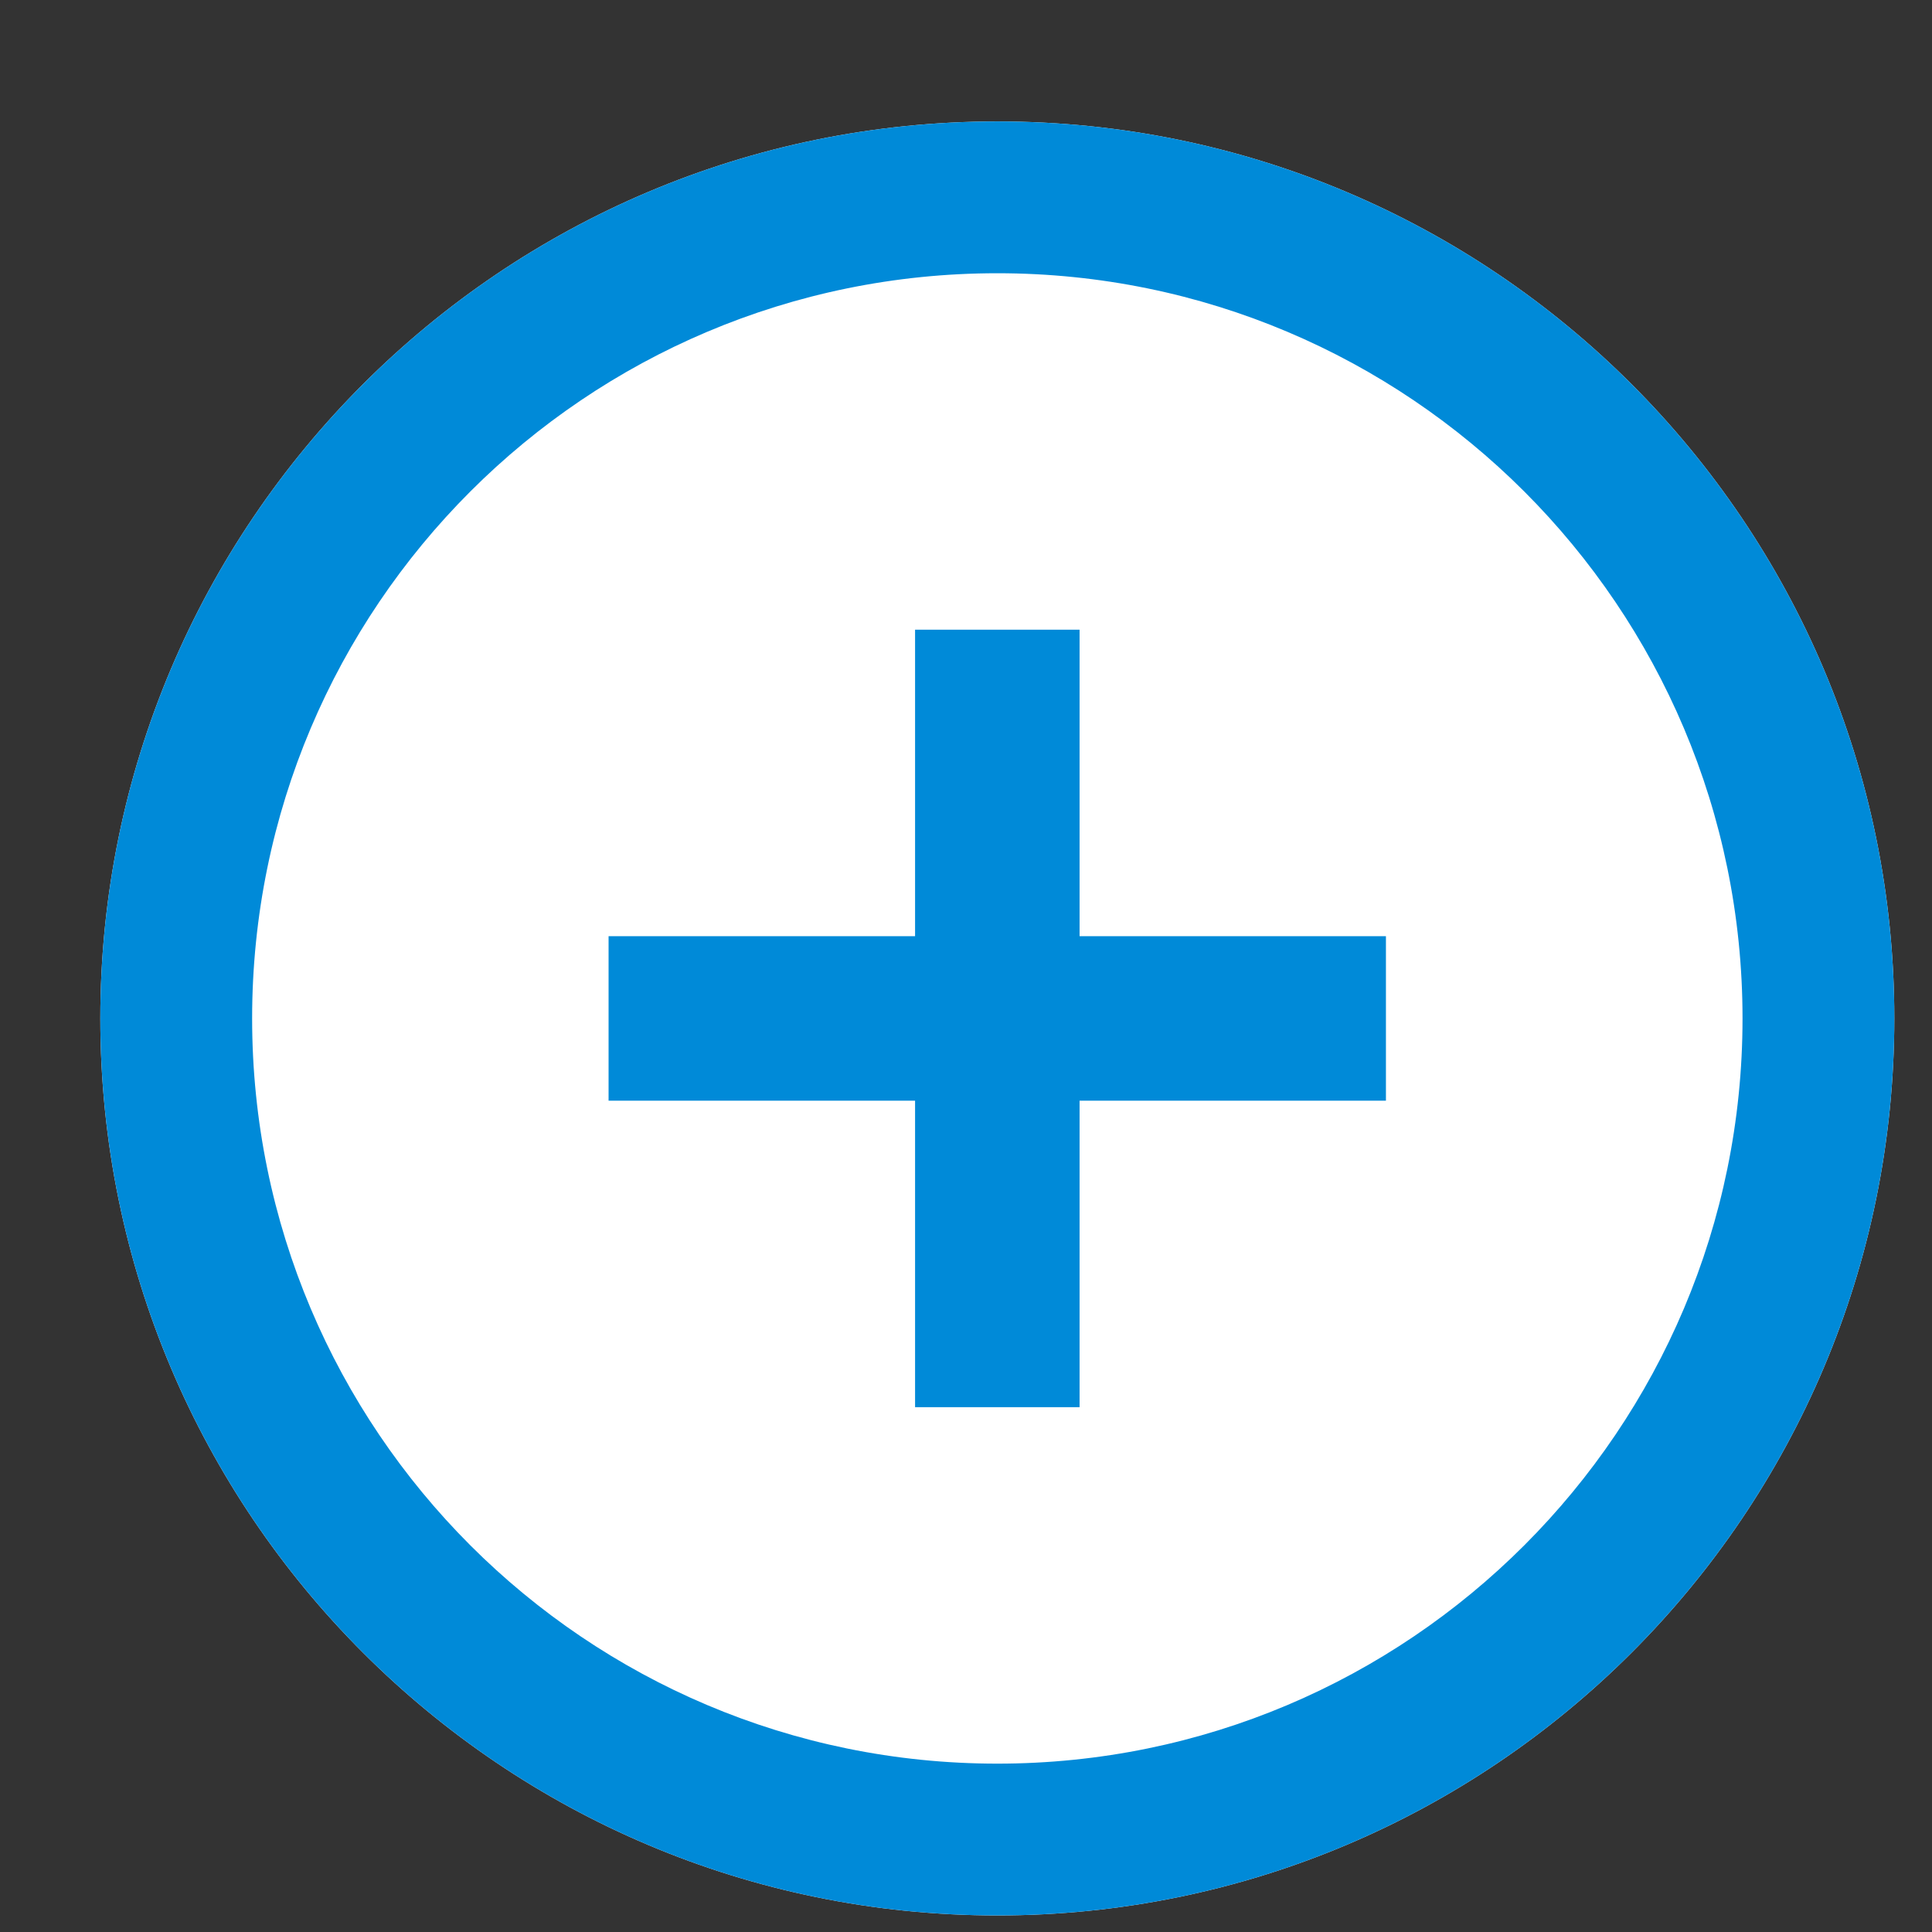
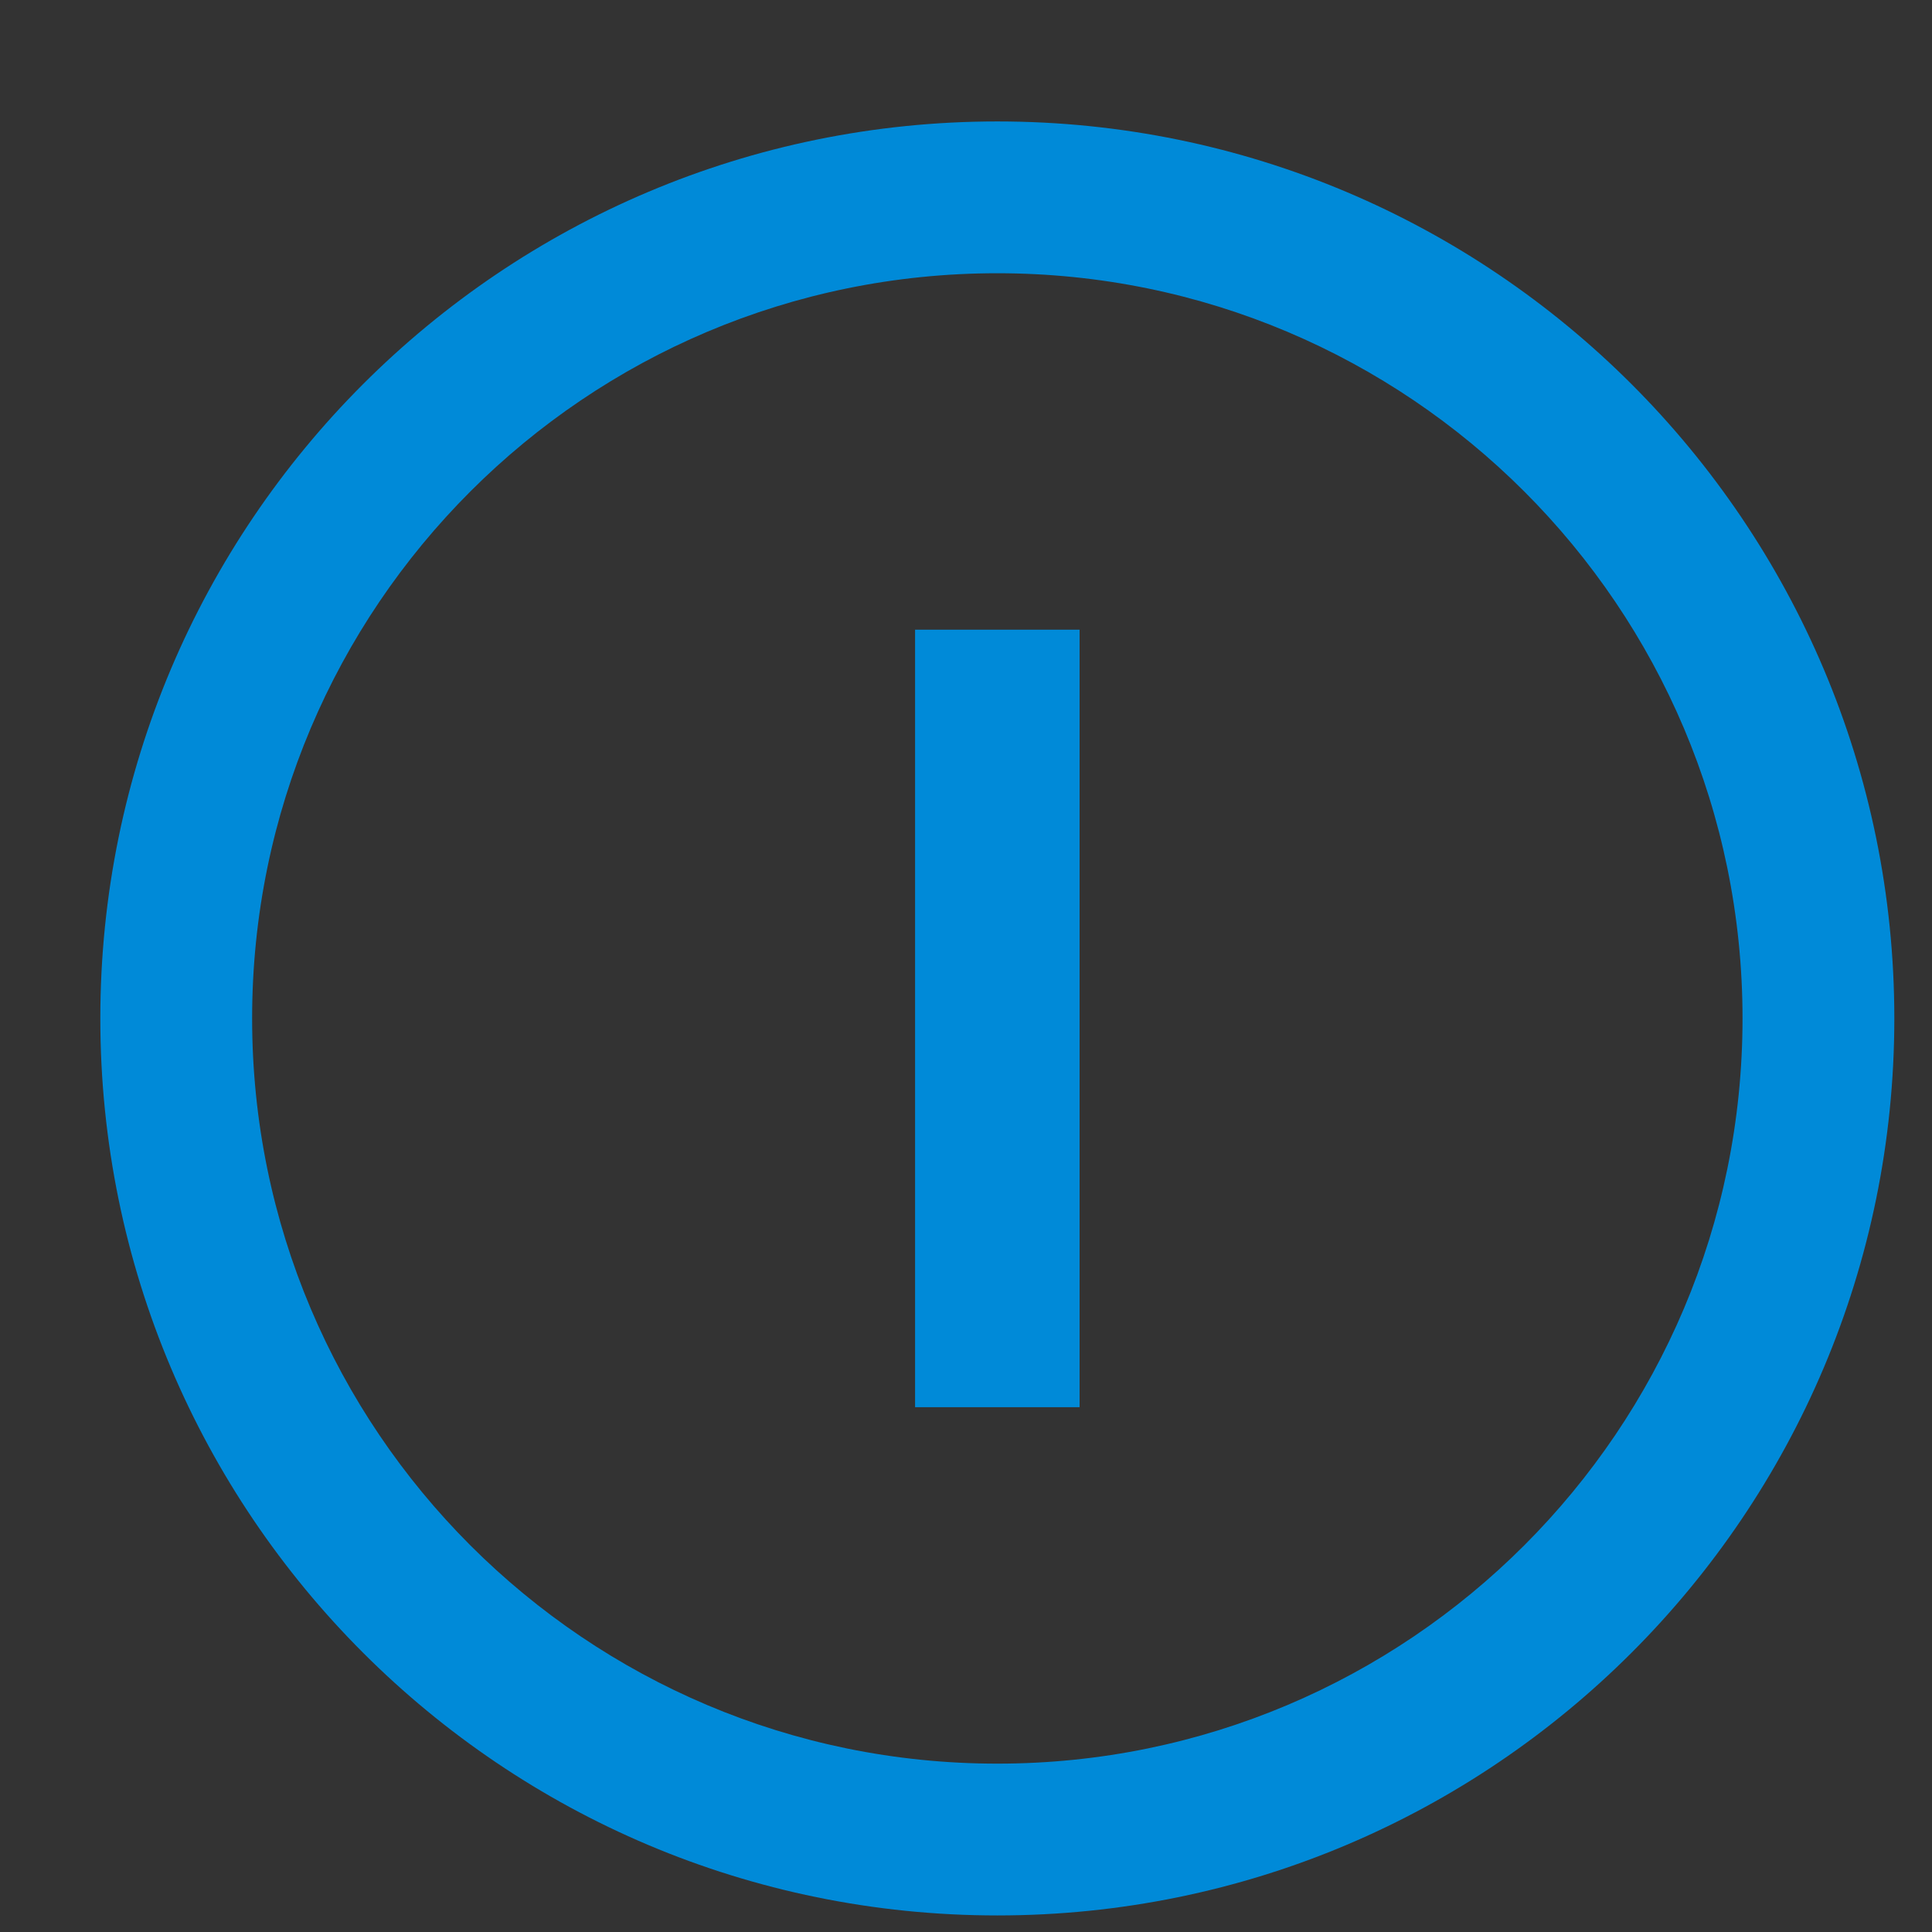
<svg xmlns="http://www.w3.org/2000/svg" width="14" height="14" viewBox="0 0 14 14" fill="none">
  <rect x="0" y="0" width="14" height="14" fill="#333333" stroke="none" />
-   <path d="M13.727 7.38C13.727 10.97 10.816 13.88 7.227 13.88C3.637 13.88 0.727 10.97 0.727 7.38C0.727 3.79 3.637 0.88 7.227 0.88C10.816 0.88 13.727 3.79 13.727 7.38Z" fill="white" />
  <path fill-rule="evenodd" clip-rule="evenodd" d="M7.227 12.78C10.209 12.78 12.627 10.362 12.627 7.38C12.627 4.397 10.209 1.98 7.227 1.98C4.244 1.98 1.827 4.397 1.827 7.38C1.827 10.362 4.244 12.78 7.227 12.78ZM7.227 13.88C10.816 13.88 13.727 10.97 13.727 7.38C13.727 3.79 10.816 0.88 7.227 0.88C3.637 0.88 0.727 3.79 0.727 7.38C0.727 10.97 3.637 13.88 7.227 13.88Z" fill="#008AD8" />
-   <path d="M4.41 6.784H10.043V7.976H4.41V6.784Z" fill="#008AD8" />
  <path d="M7.823 4.563L7.823 10.197H6.631L6.631 4.563H7.823Z" fill="#008AD8" />
</svg>